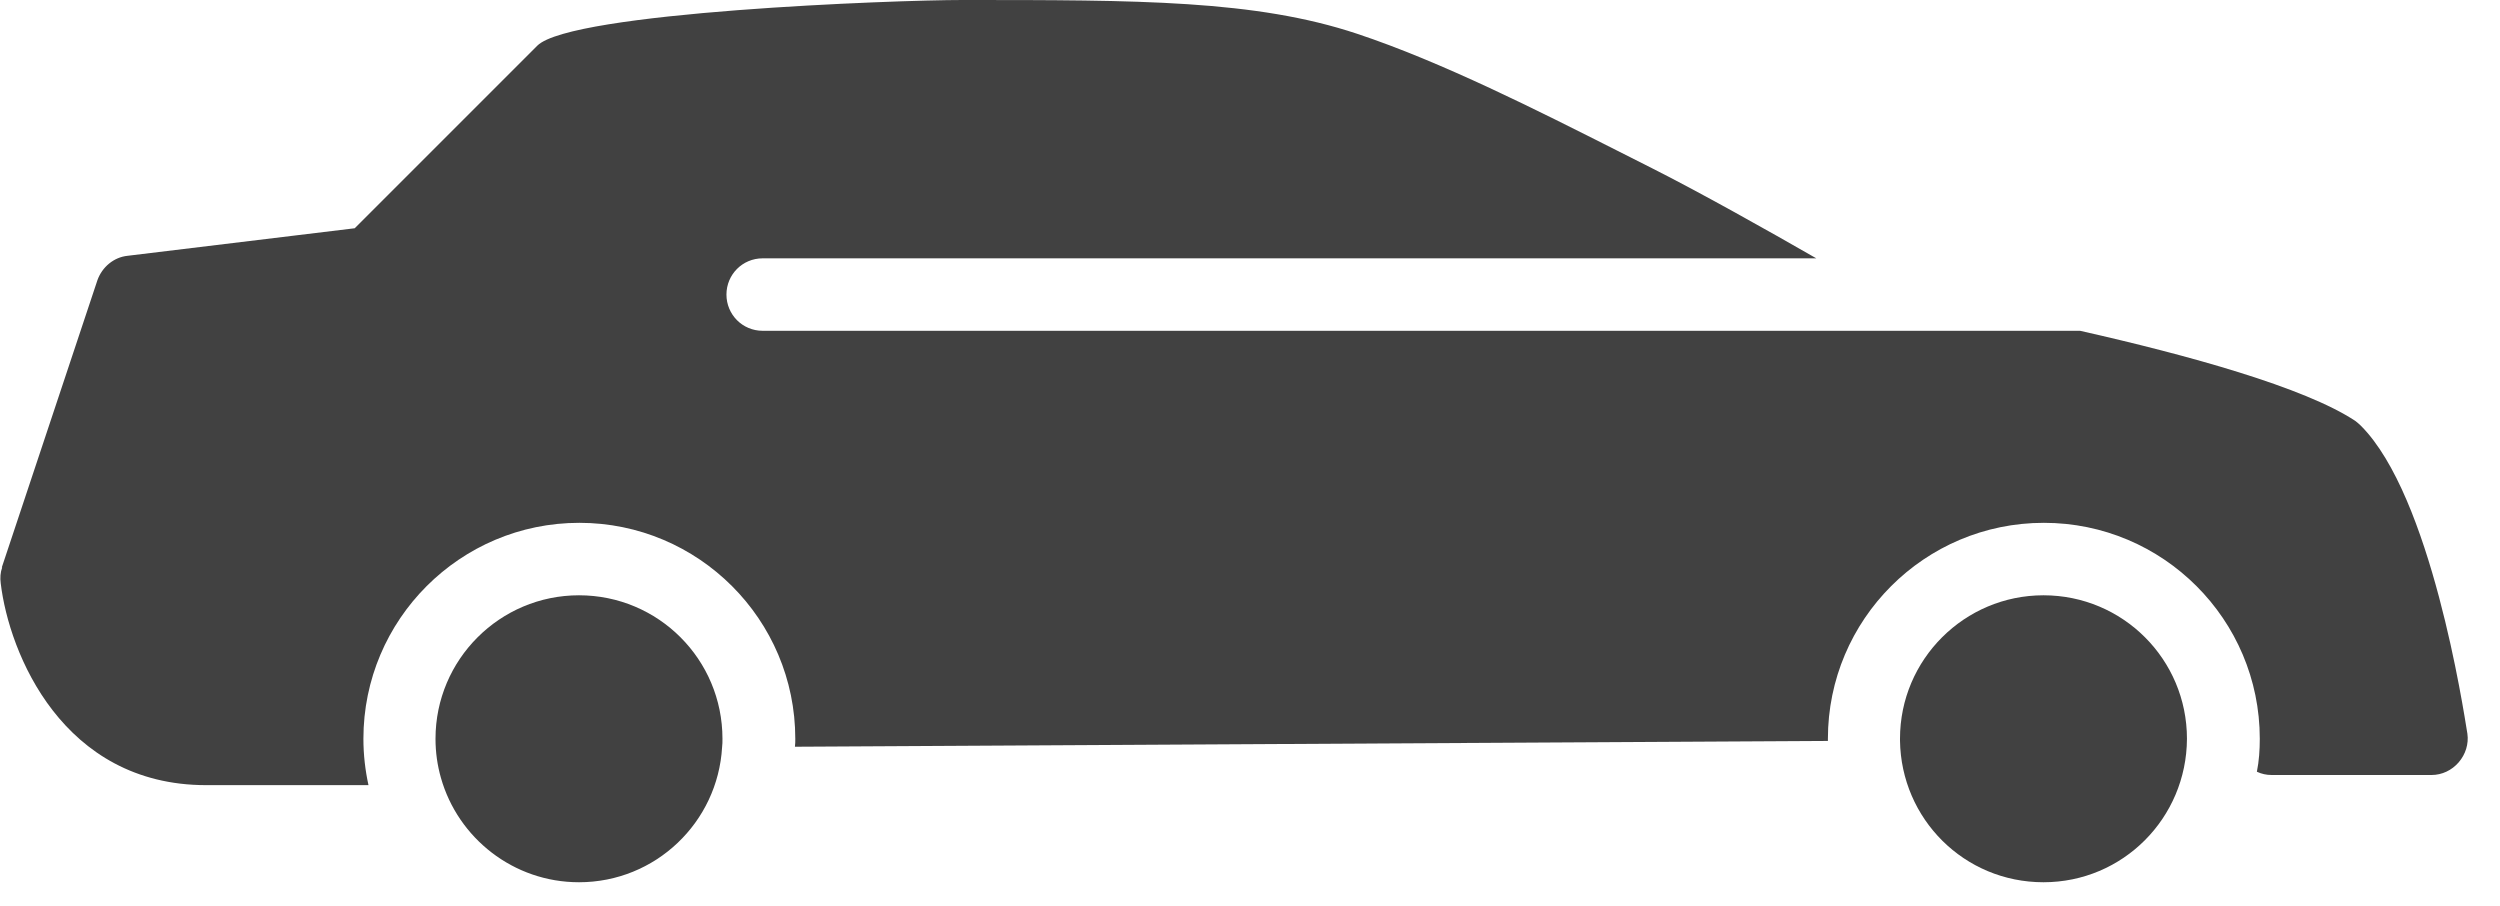
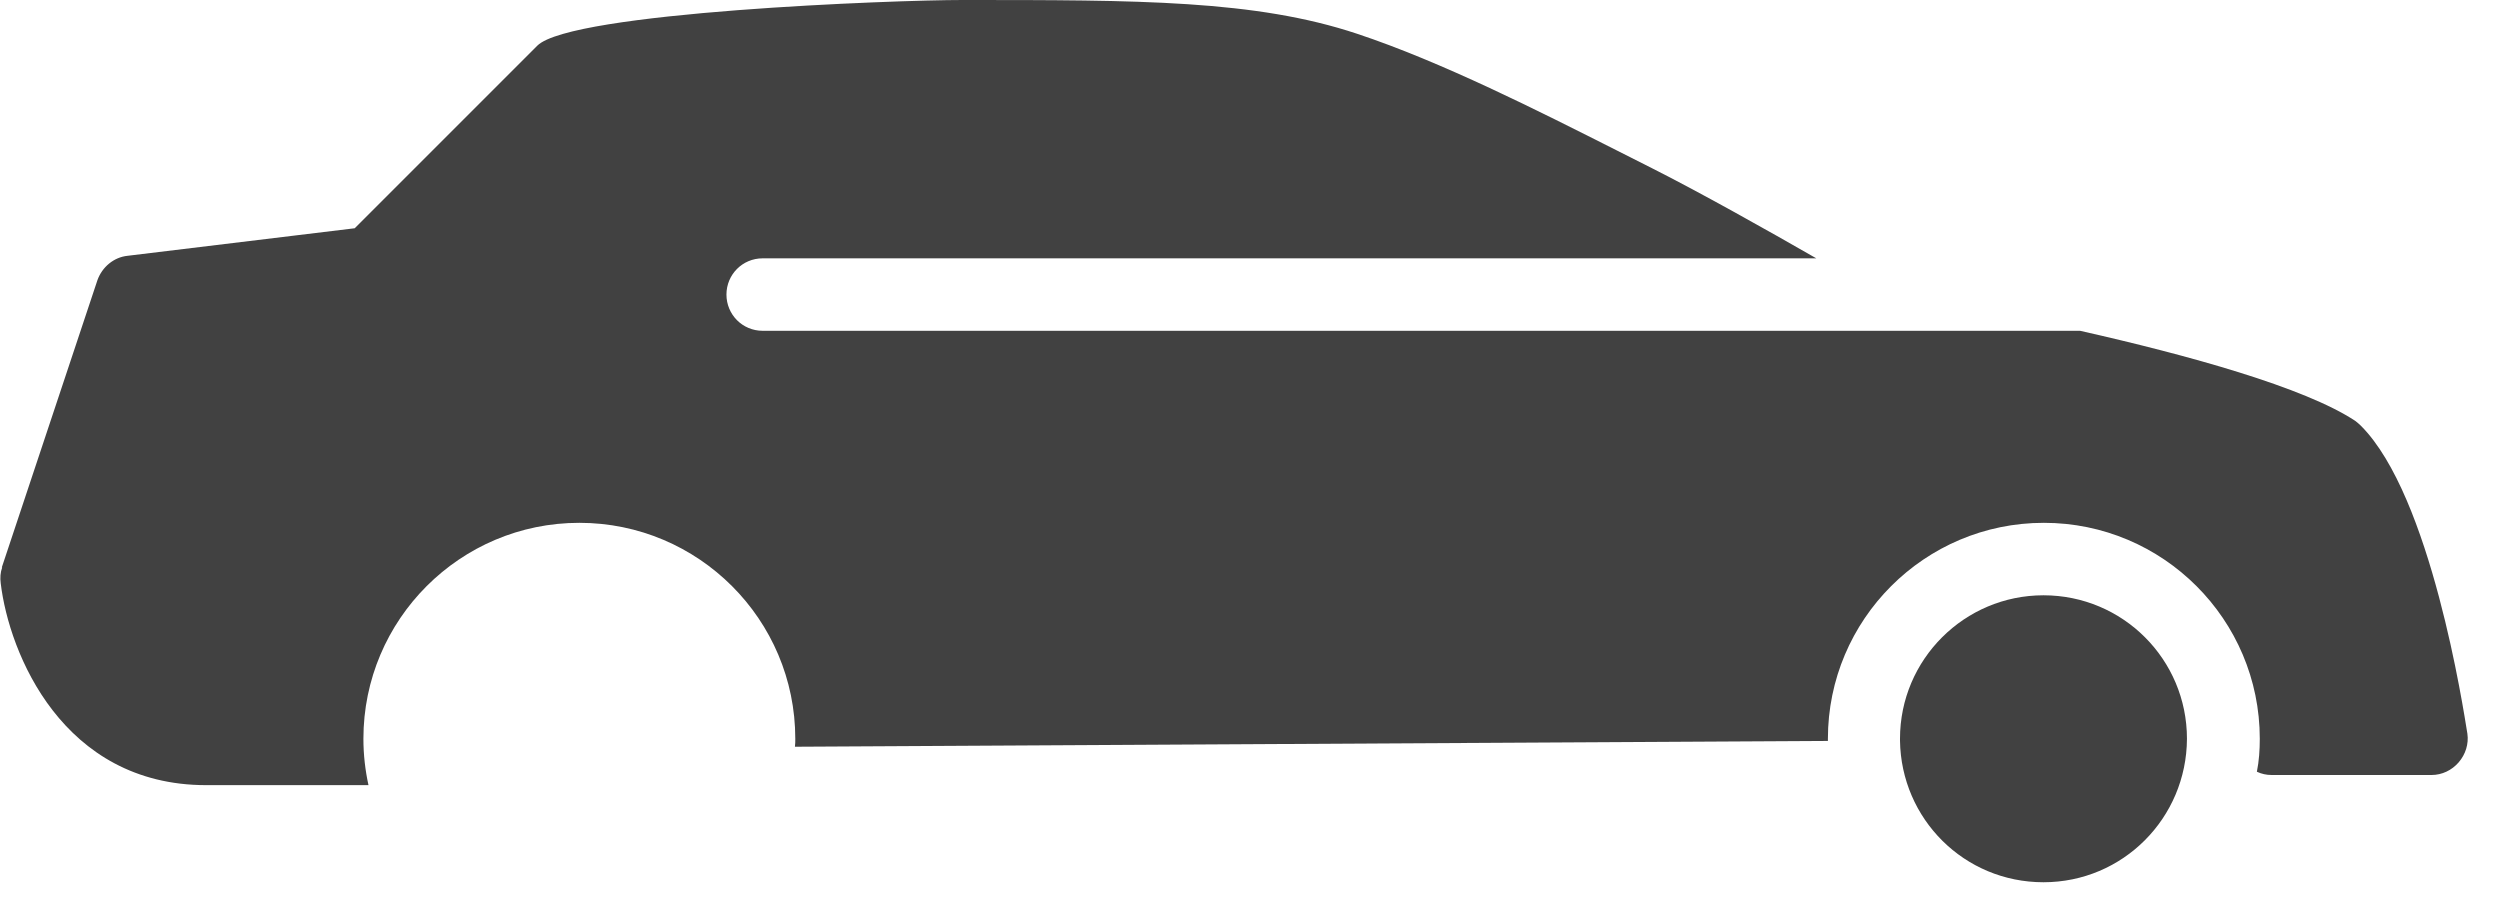
<svg xmlns="http://www.w3.org/2000/svg" width="69" height="25" viewBox="0 0 69 25" fill="none">
  <g clip-path="url(#clip0_3641_350)">
    <path d="M0.05 15.66L2.69 7.73C2.82 7.37 3.14 7.1 3.52 7.06L9.79 6.3L14.83 1.26C15.77 0.33 24.71 0 26.56 0C31.43 0 34.65 0 37.45 0.93C39.8 1.71 42.48 3.07 44.64 4.16L45.59 4.64C46.9 5.3 48.79 6.36 50.13 7.13H21.05C20.49 7.13 20.05 7.58 20.05 8.13C20.05 8.68 20.49 9.13 21.05 9.13H57.41C60.38 9.8 63.61 10.69 65.01 11.62C65.06 11.66 65.11 11.7 65.16 11.75C67.1 13.69 67.99 19.58 68.1 20.25C68.14 20.53 68.05 20.82 67.86 21.04C67.67 21.26 67.4 21.39 67.11 21.39H62.7C62.55 21.39 62.42 21.36 62.29 21.3C62.35 21 62.37 20.7 62.37 20.39C62.37 17.1 59.7 14.43 56.41 14.43C53.12 14.43 50.45 17.1 50.45 20.39V20.45L21.94 20.61C21.95 20.54 21.95 20.46 21.95 20.39C21.95 17.1 19.28 14.43 15.99 14.43C12.7 14.43 10.03 17.1 10.03 20.39C10.03 20.83 10.08 21.26 10.17 21.67H5.69C1.73 21.67 0.25 18.03 0.02 16.1C0 15.95 0.01 15.8 0.06 15.66H0.05Z" fill="#414141" />
    <path d="M56.4 16.43C58.59 16.43 60.36 18.2 60.36 20.39C60.35 22.58 58.59 24.35 56.4 24.35C54.21 24.35 52.47 22.6 52.44 20.44V20.39C52.44 18.2 54.22 16.43 56.4 16.43Z" fill="#414141" />
-     <path d="M15.98 16.43C18.17 16.43 19.94 18.2 19.94 20.39C19.94 20.47 19.94 20.55 19.93 20.62C19.81 22.7 18.09 24.35 15.98 24.35C14.17 24.35 12.64 23.13 12.17 21.47C12.07 21.12 12.02 20.76 12.02 20.39C12.02 18.2 13.8 16.43 15.98 16.43Z" fill="#414141" />
  </g>
  <defs>
    <clipPath id="clip0_3641_350">
      <rect width="68.1" height="24.35" fill="white" transform="matrix(-1 0 0 1 68.1 0)" />
    </clipPath>
  </defs>
</svg>